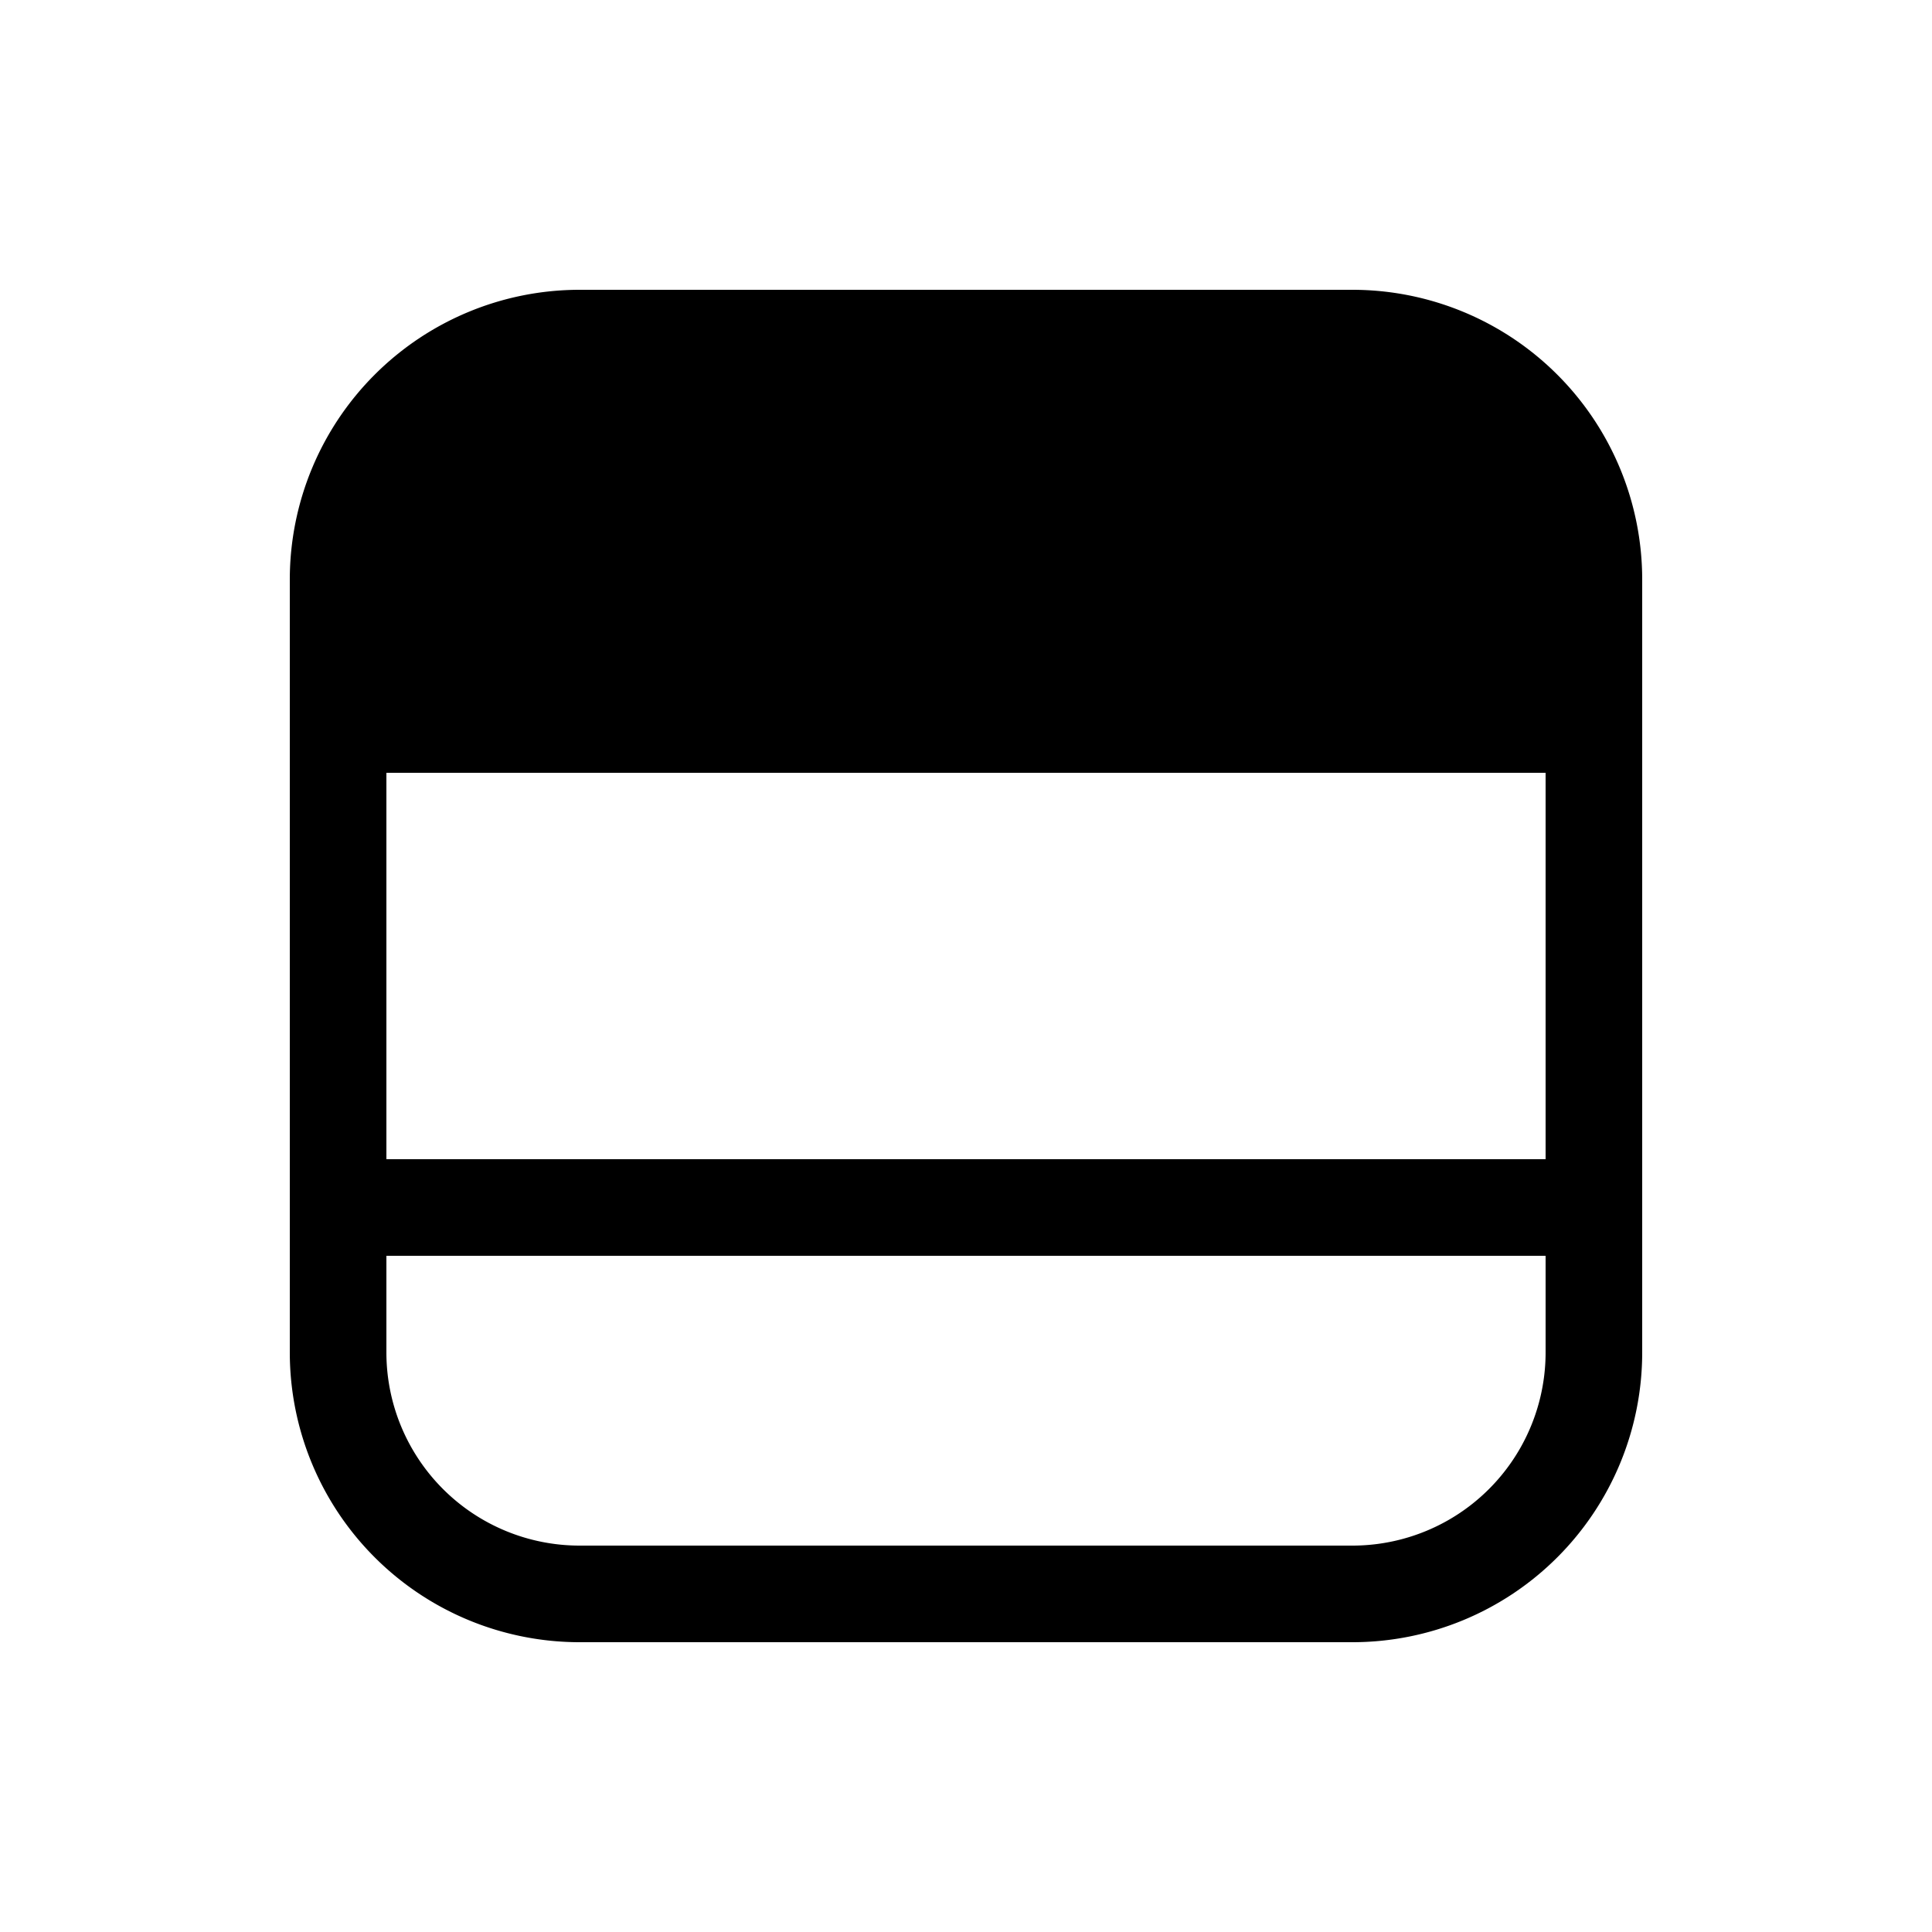
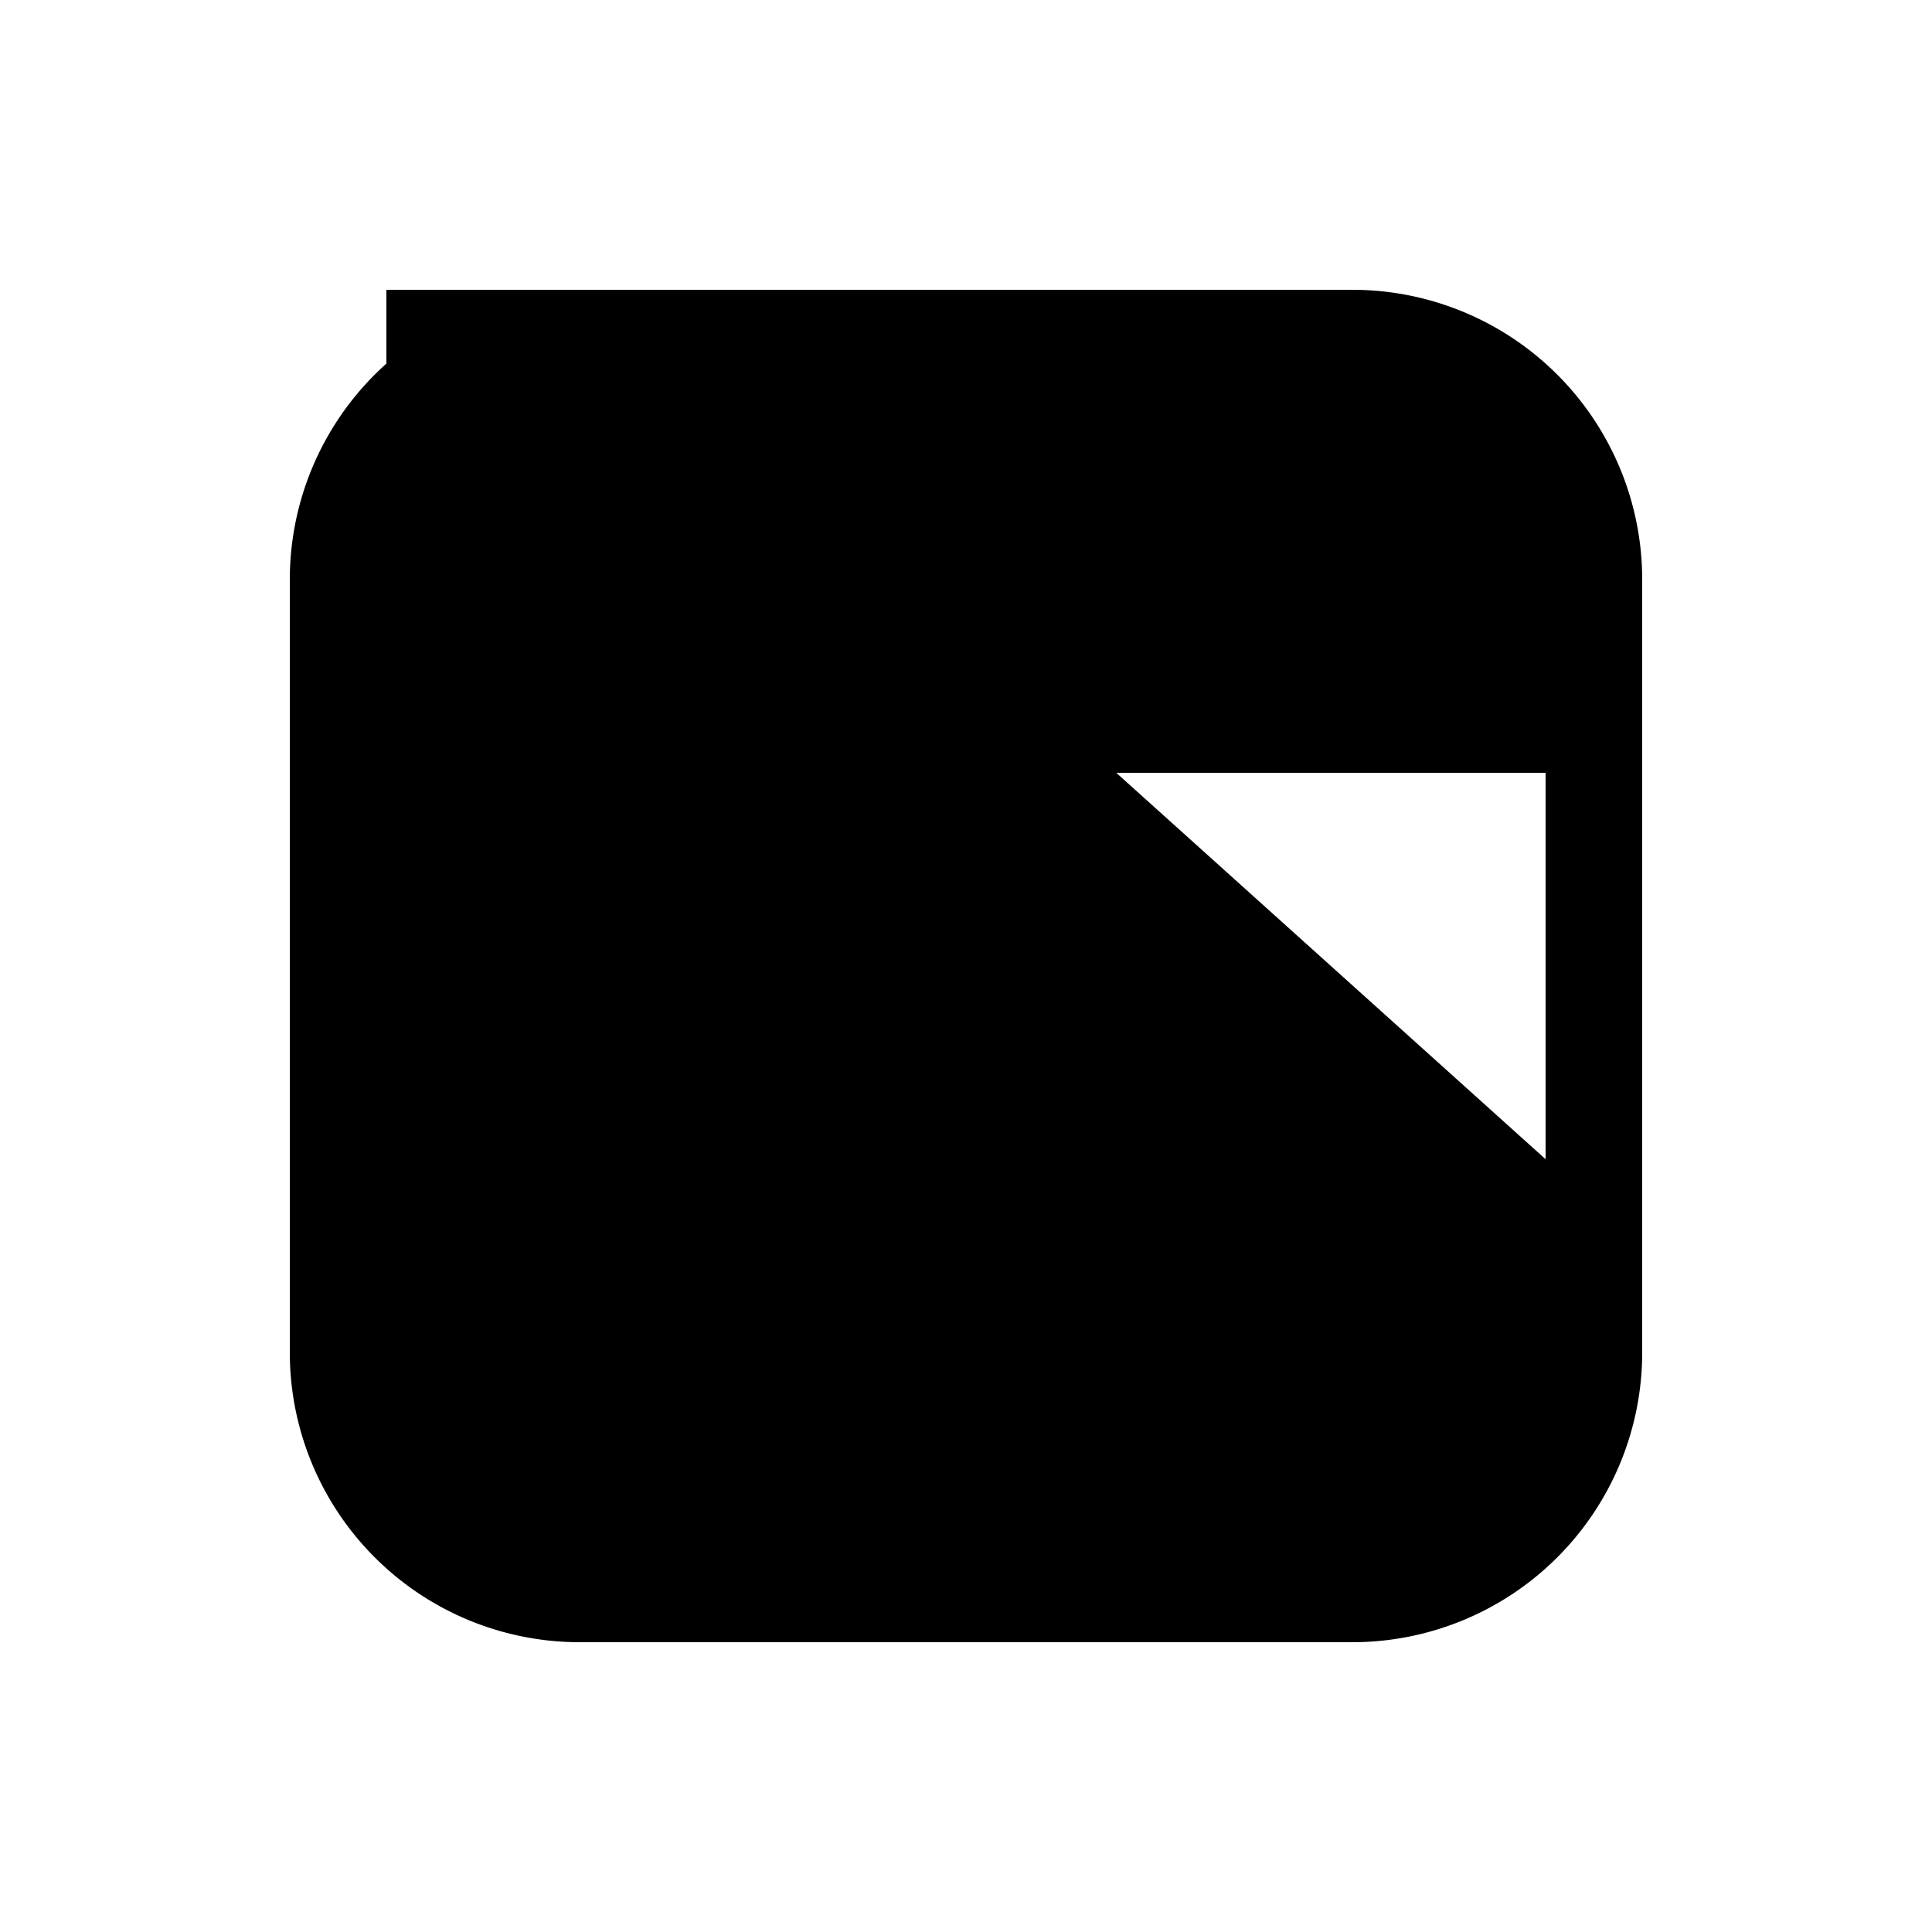
<svg xmlns="http://www.w3.org/2000/svg" width="20" height="20" viewBox="0 0 20 20">
-   <path d="M6 3a3 3 0 0 0-3 3v8a3 3 0 0 0 3 3h8a3 3 0 0 0 3-3V6a3 3 0 0 0-3-3H6Zm10 9H4V8h12v4Zm0 1v1a2 2 0 0 1-2 2H6a2 2 0 0 1-2-2v-1h12Z" />
+   <path d="M6 3a3 3 0 0 0-3 3v8a3 3 0 0 0 3 3h8a3 3 0 0 0 3-3V6a3 3 0 0 0-3-3H6ZH4V8h12v4Zm0 1v1a2 2 0 0 1-2 2H6a2 2 0 0 1-2-2v-1h12Z" />
</svg>